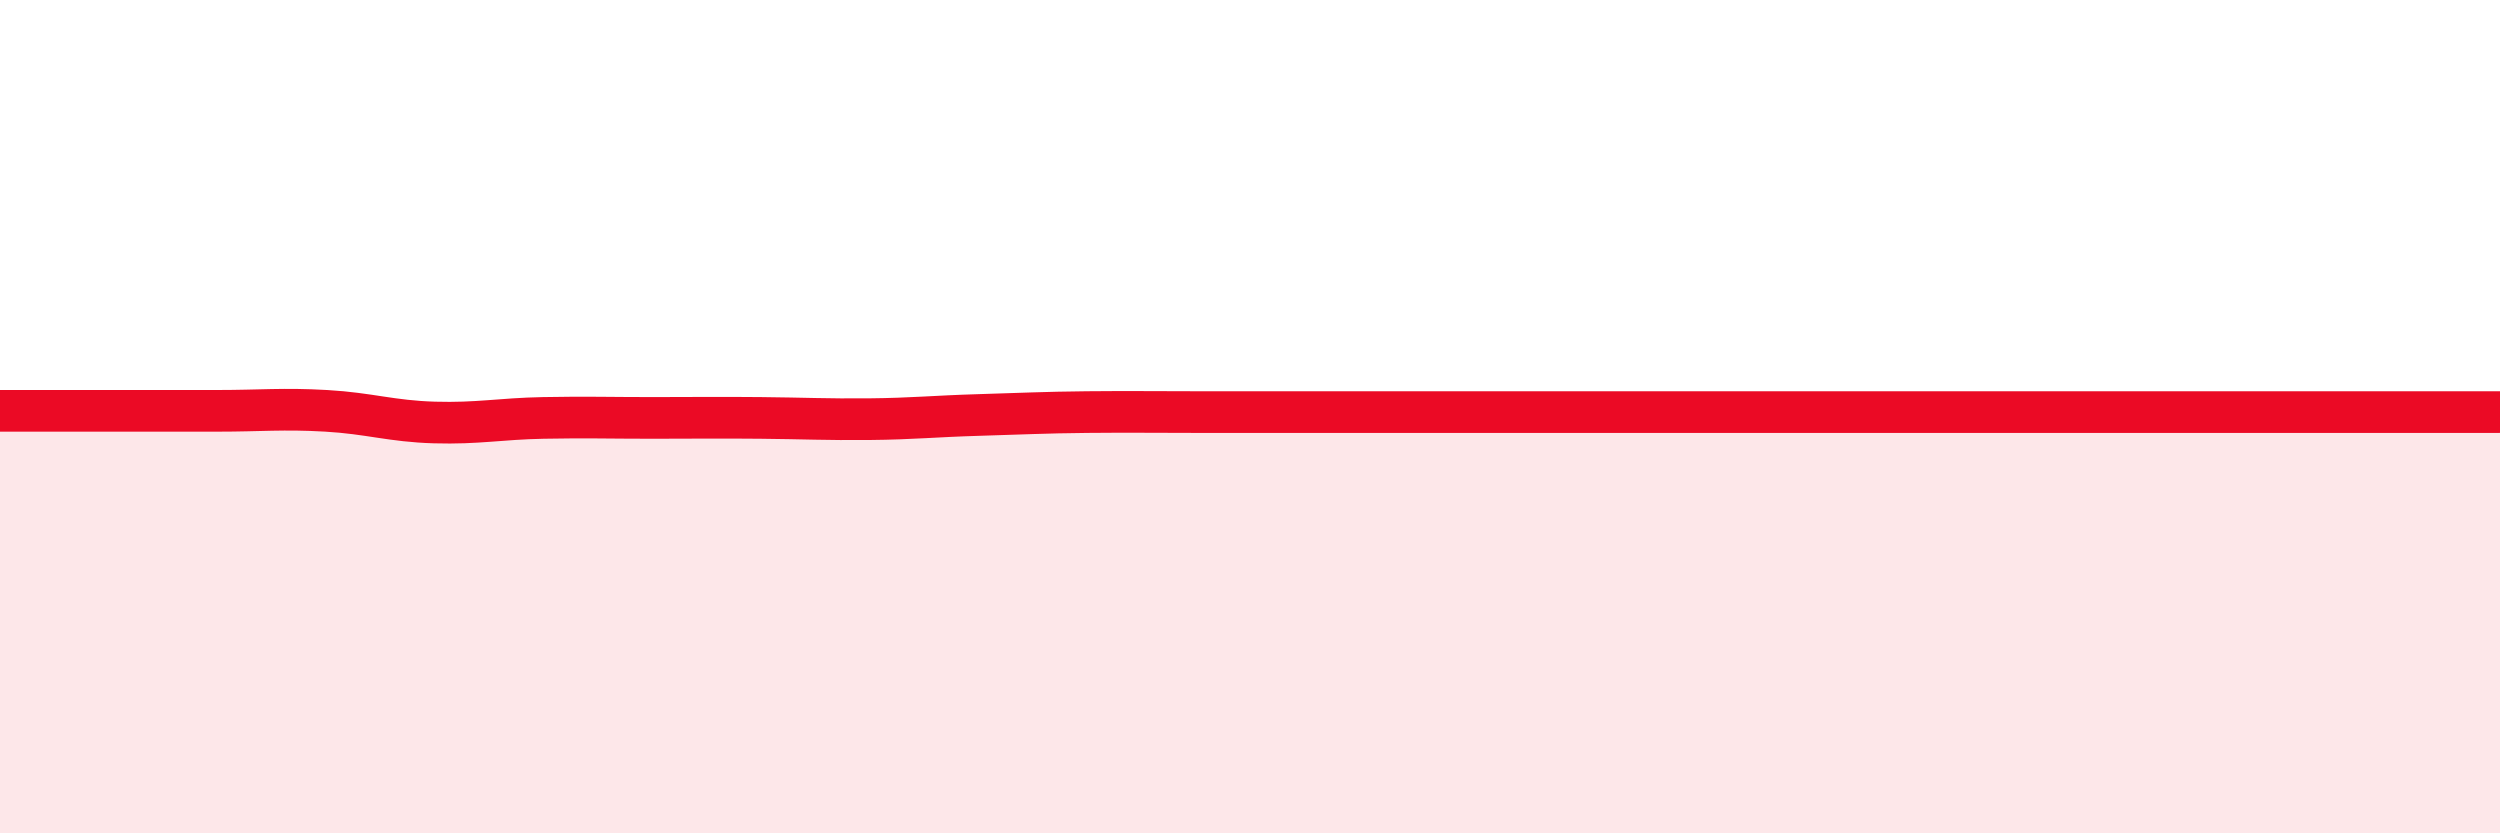
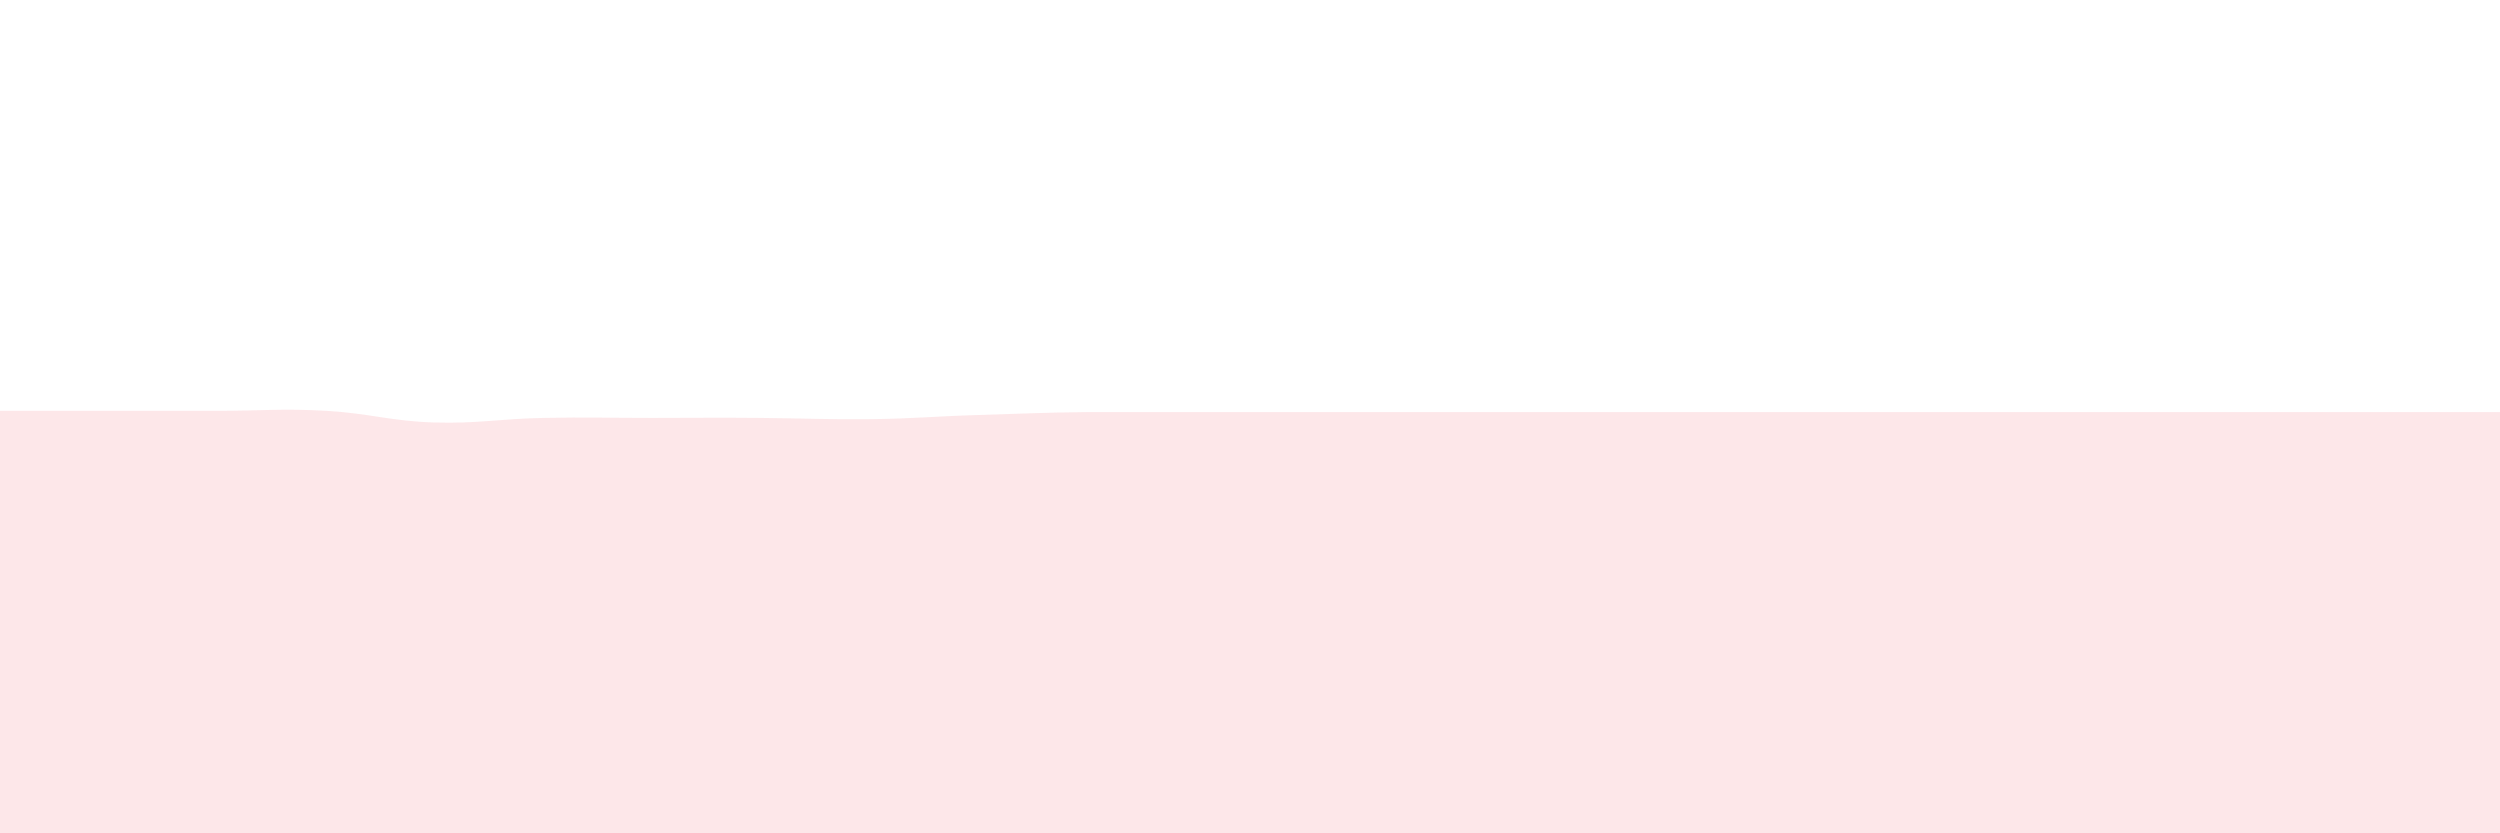
<svg xmlns="http://www.w3.org/2000/svg" width="60" height="20" viewBox="0 0 60 20">
-   <path d="M 0,9.86 C 0.52,9.86 1.57,9.86 2.61,9.86 C 3.65,9.86 4.18,9.86 5.22,9.86 C 6.26,9.86 6.79,9.8 7.83,9.86 C 8.87,9.92 9.39,10.11 10.43,10.14 C 11.47,10.17 12,10.05 13.04,10.03 C 14.08,10.01 14.61,10.03 15.65,10.03 C 16.69,10.03 17.22,10.02 18.26,10.03 C 19.3,10.04 19.83,10.07 20.87,10.06 C 21.91,10.05 22.44,9.99 23.48,9.96 C 24.52,9.93 25.05,9.9 26.09,9.89 C 27.13,9.88 27.66,9.89 28.7,9.89 C 29.74,9.89 30.26,9.89 31.3,9.89 C 32.34,9.89 32.87,9.89 33.91,9.89 C 34.95,9.89 35.48,9.89 36.52,9.89 C 37.56,9.89 38.09,9.89 39.13,9.89 C 40.17,9.89 40.7,9.89 41.74,9.89 C 42.78,9.89 43.31,9.89 44.35,9.89 C 45.39,9.89 45.92,9.89 46.96,9.89 C 48,9.89 48.53,9.89 49.57,9.89 C 50.61,9.89 51.13,9.89 52.17,9.89 C 53.21,9.89 53.74,9.89 54.78,9.89 C 55.82,9.89 56.35,9.89 57.39,9.89 C 58.43,9.89 59.48,9.89 60,9.89L60 20L0 20Z" fill="#EB0A25" opacity="0.1" stroke-linecap="round" stroke-linejoin="round" />
-   <path d="M 0,9.86 C 0.52,9.86 1.57,9.86 2.61,9.86 C 3.65,9.86 4.18,9.86 5.22,9.86 C 6.26,9.86 6.79,9.8 7.83,9.86 C 8.87,9.92 9.39,10.11 10.43,10.14 C 11.47,10.17 12,10.05 13.04,10.03 C 14.08,10.01 14.61,10.03 15.65,10.03 C 16.69,10.03 17.22,10.02 18.26,10.03 C 19.3,10.04 19.83,10.07 20.87,10.06 C 21.91,10.05 22.44,9.99 23.48,9.96 C 24.52,9.93 25.05,9.9 26.09,9.89 C 27.13,9.88 27.66,9.89 28.7,9.89 C 29.74,9.89 30.26,9.89 31.3,9.89 C 32.34,9.89 32.87,9.89 33.91,9.89 C 34.95,9.89 35.48,9.89 36.52,9.89 C 37.56,9.89 38.09,9.89 39.13,9.89 C 40.17,9.89 40.7,9.89 41.74,9.89 C 42.78,9.89 43.31,9.89 44.35,9.89 C 45.39,9.89 45.92,9.89 46.96,9.89 C 48,9.89 48.53,9.89 49.57,9.89 C 50.61,9.89 51.13,9.89 52.17,9.89 C 53.21,9.89 53.74,9.89 54.78,9.89 C 55.82,9.89 56.35,9.89 57.39,9.89 C 58.43,9.89 59.48,9.89 60,9.89" stroke="#EB0A25" stroke-width="1" fill="none" stroke-linecap="round" stroke-linejoin="round" />
+   <path d="M 0,9.86 C 0.52,9.86 1.57,9.86 2.61,9.86 C 3.65,9.86 4.18,9.86 5.22,9.86 C 6.26,9.86 6.79,9.8 7.83,9.86 C 8.87,9.92 9.39,10.11 10.43,10.14 C 11.47,10.17 12,10.05 13.04,10.03 C 14.08,10.01 14.61,10.03 15.65,10.03 C 16.69,10.03 17.22,10.02 18.26,10.03 C 19.3,10.04 19.83,10.07 20.87,10.06 C 21.91,10.05 22.44,9.99 23.48,9.96 C 24.52,9.93 25.05,9.9 26.09,9.89 C 29.74,9.89 30.26,9.89 31.3,9.89 C 32.34,9.89 32.87,9.89 33.91,9.89 C 34.95,9.89 35.48,9.89 36.52,9.89 C 37.56,9.89 38.09,9.89 39.13,9.89 C 40.17,9.89 40.7,9.89 41.74,9.89 C 42.78,9.89 43.31,9.89 44.35,9.89 C 45.39,9.89 45.92,9.89 46.96,9.89 C 48,9.89 48.53,9.89 49.57,9.89 C 50.61,9.89 51.13,9.89 52.17,9.89 C 53.21,9.89 53.74,9.89 54.78,9.89 C 55.82,9.89 56.35,9.89 57.39,9.89 C 58.43,9.89 59.48,9.89 60,9.89L60 20L0 20Z" fill="#EB0A25" opacity="0.1" stroke-linecap="round" stroke-linejoin="round" />
</svg>